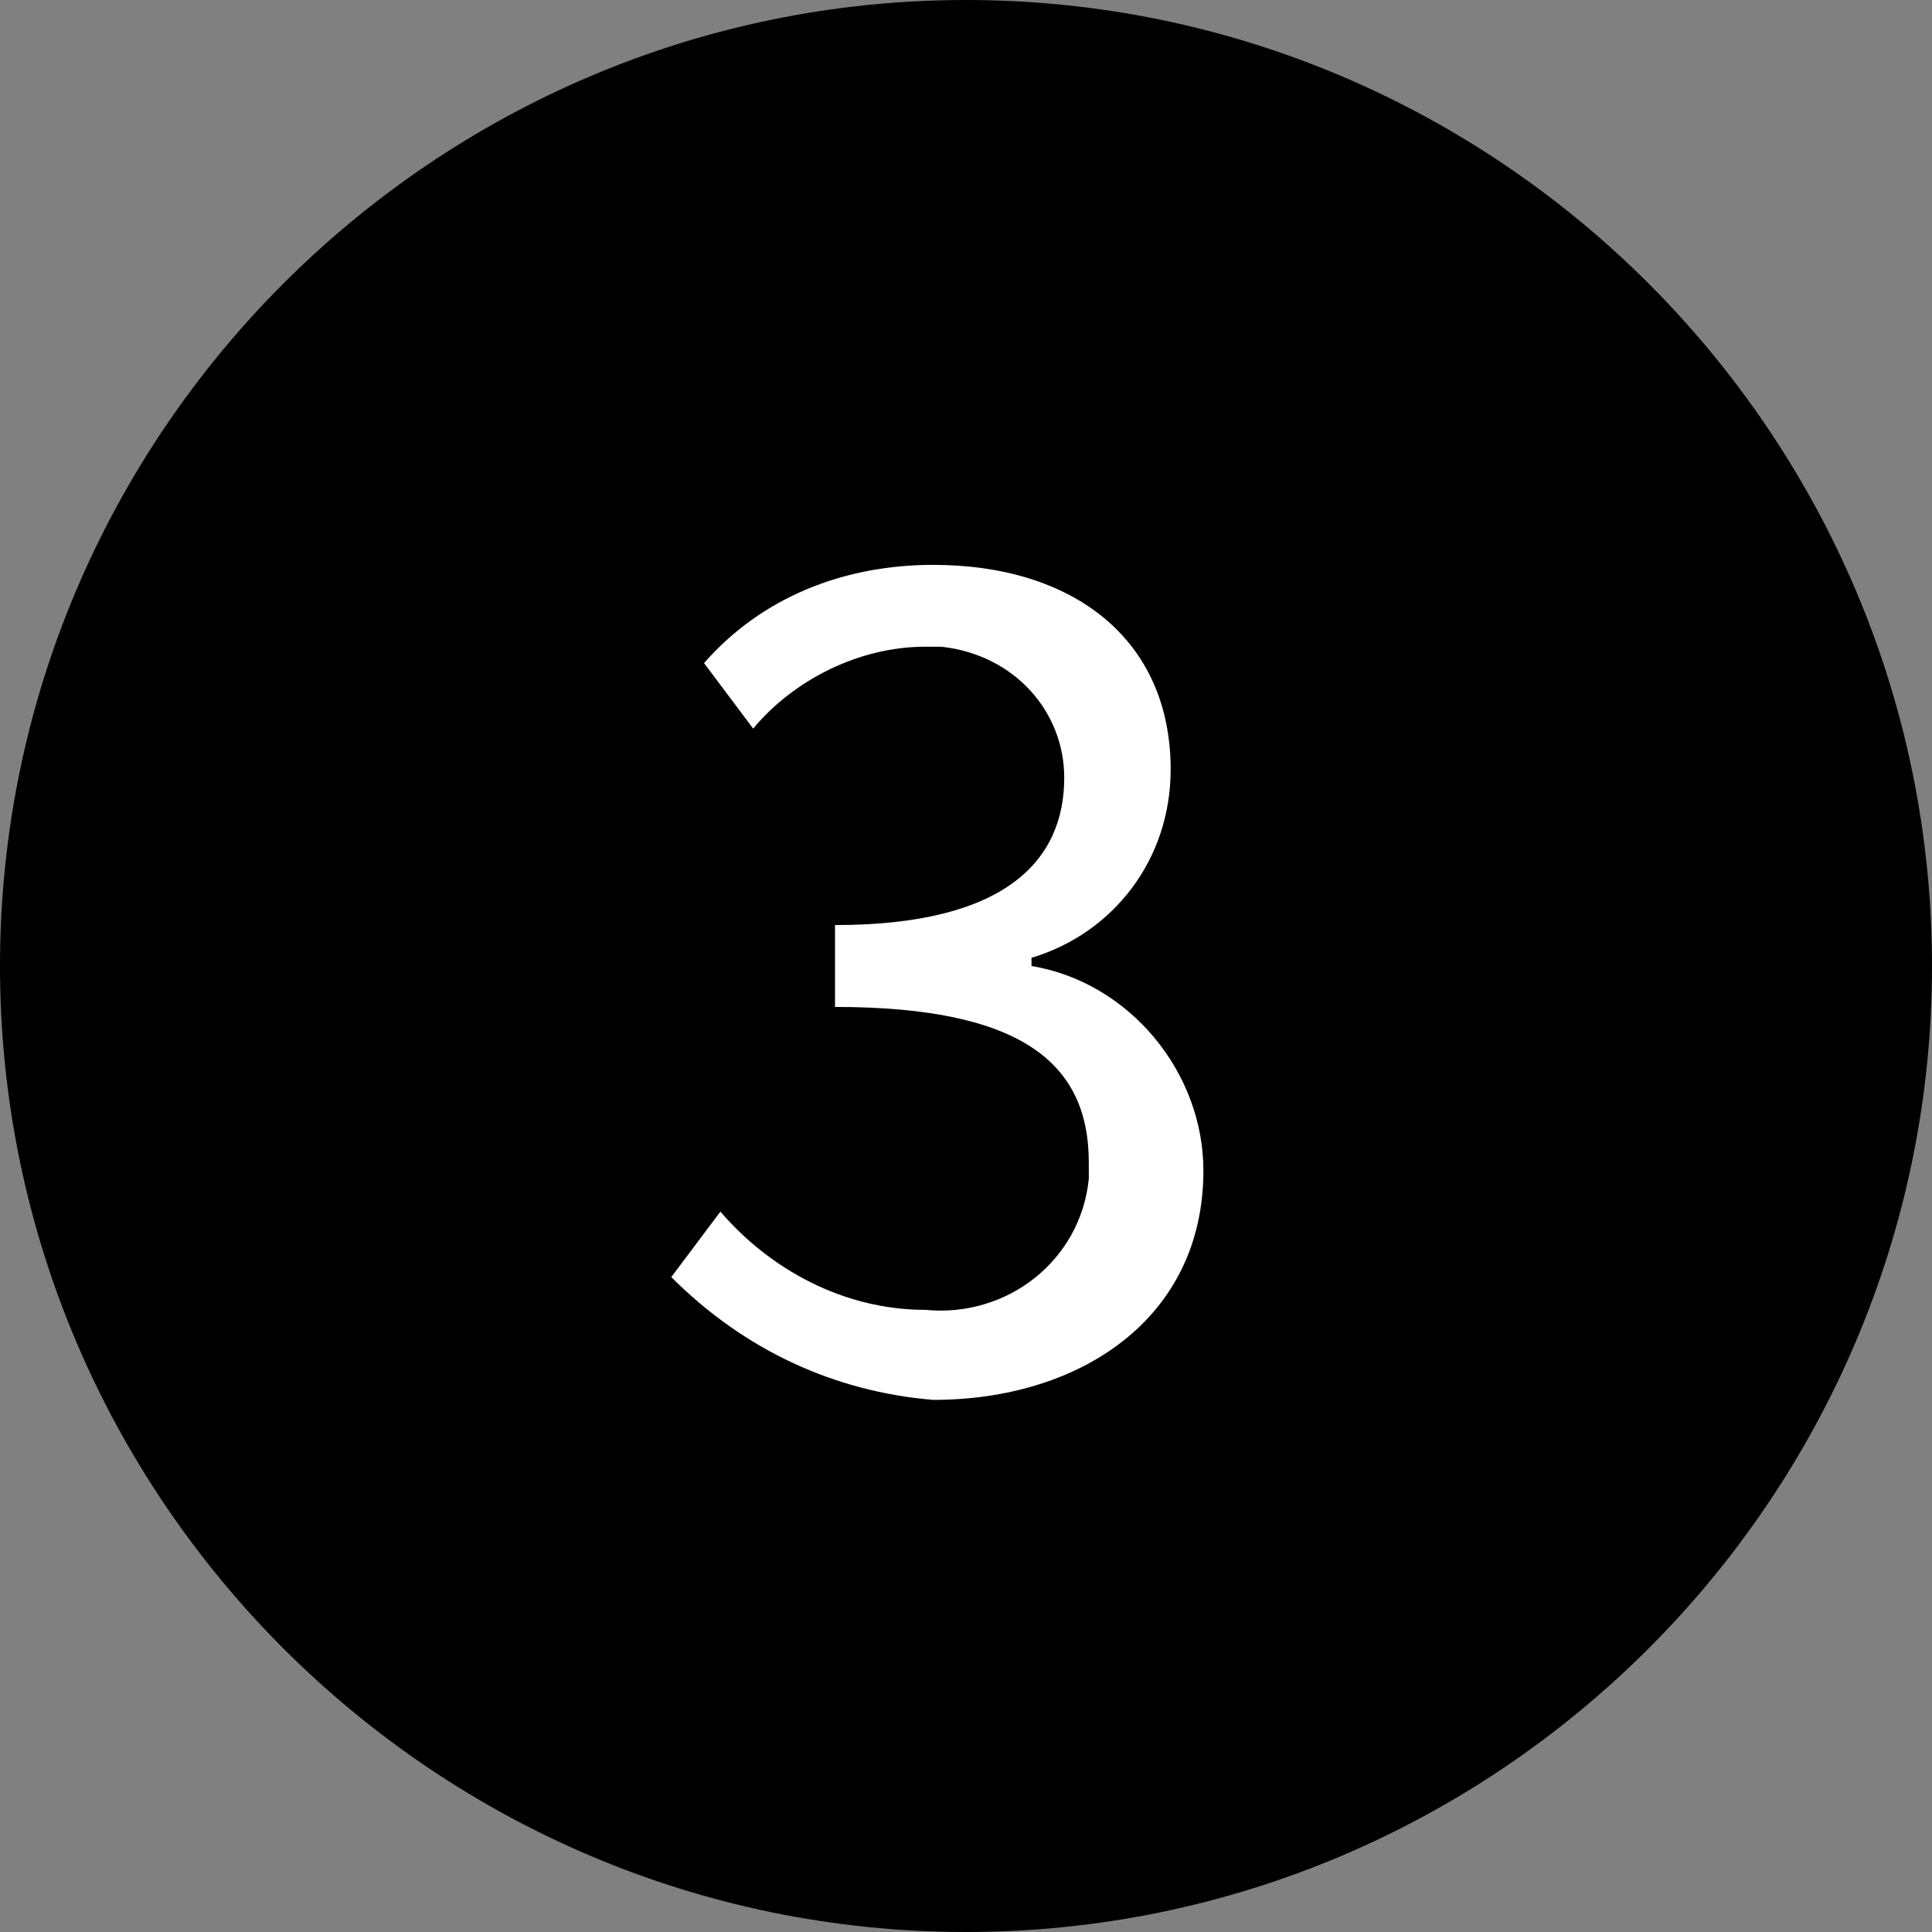
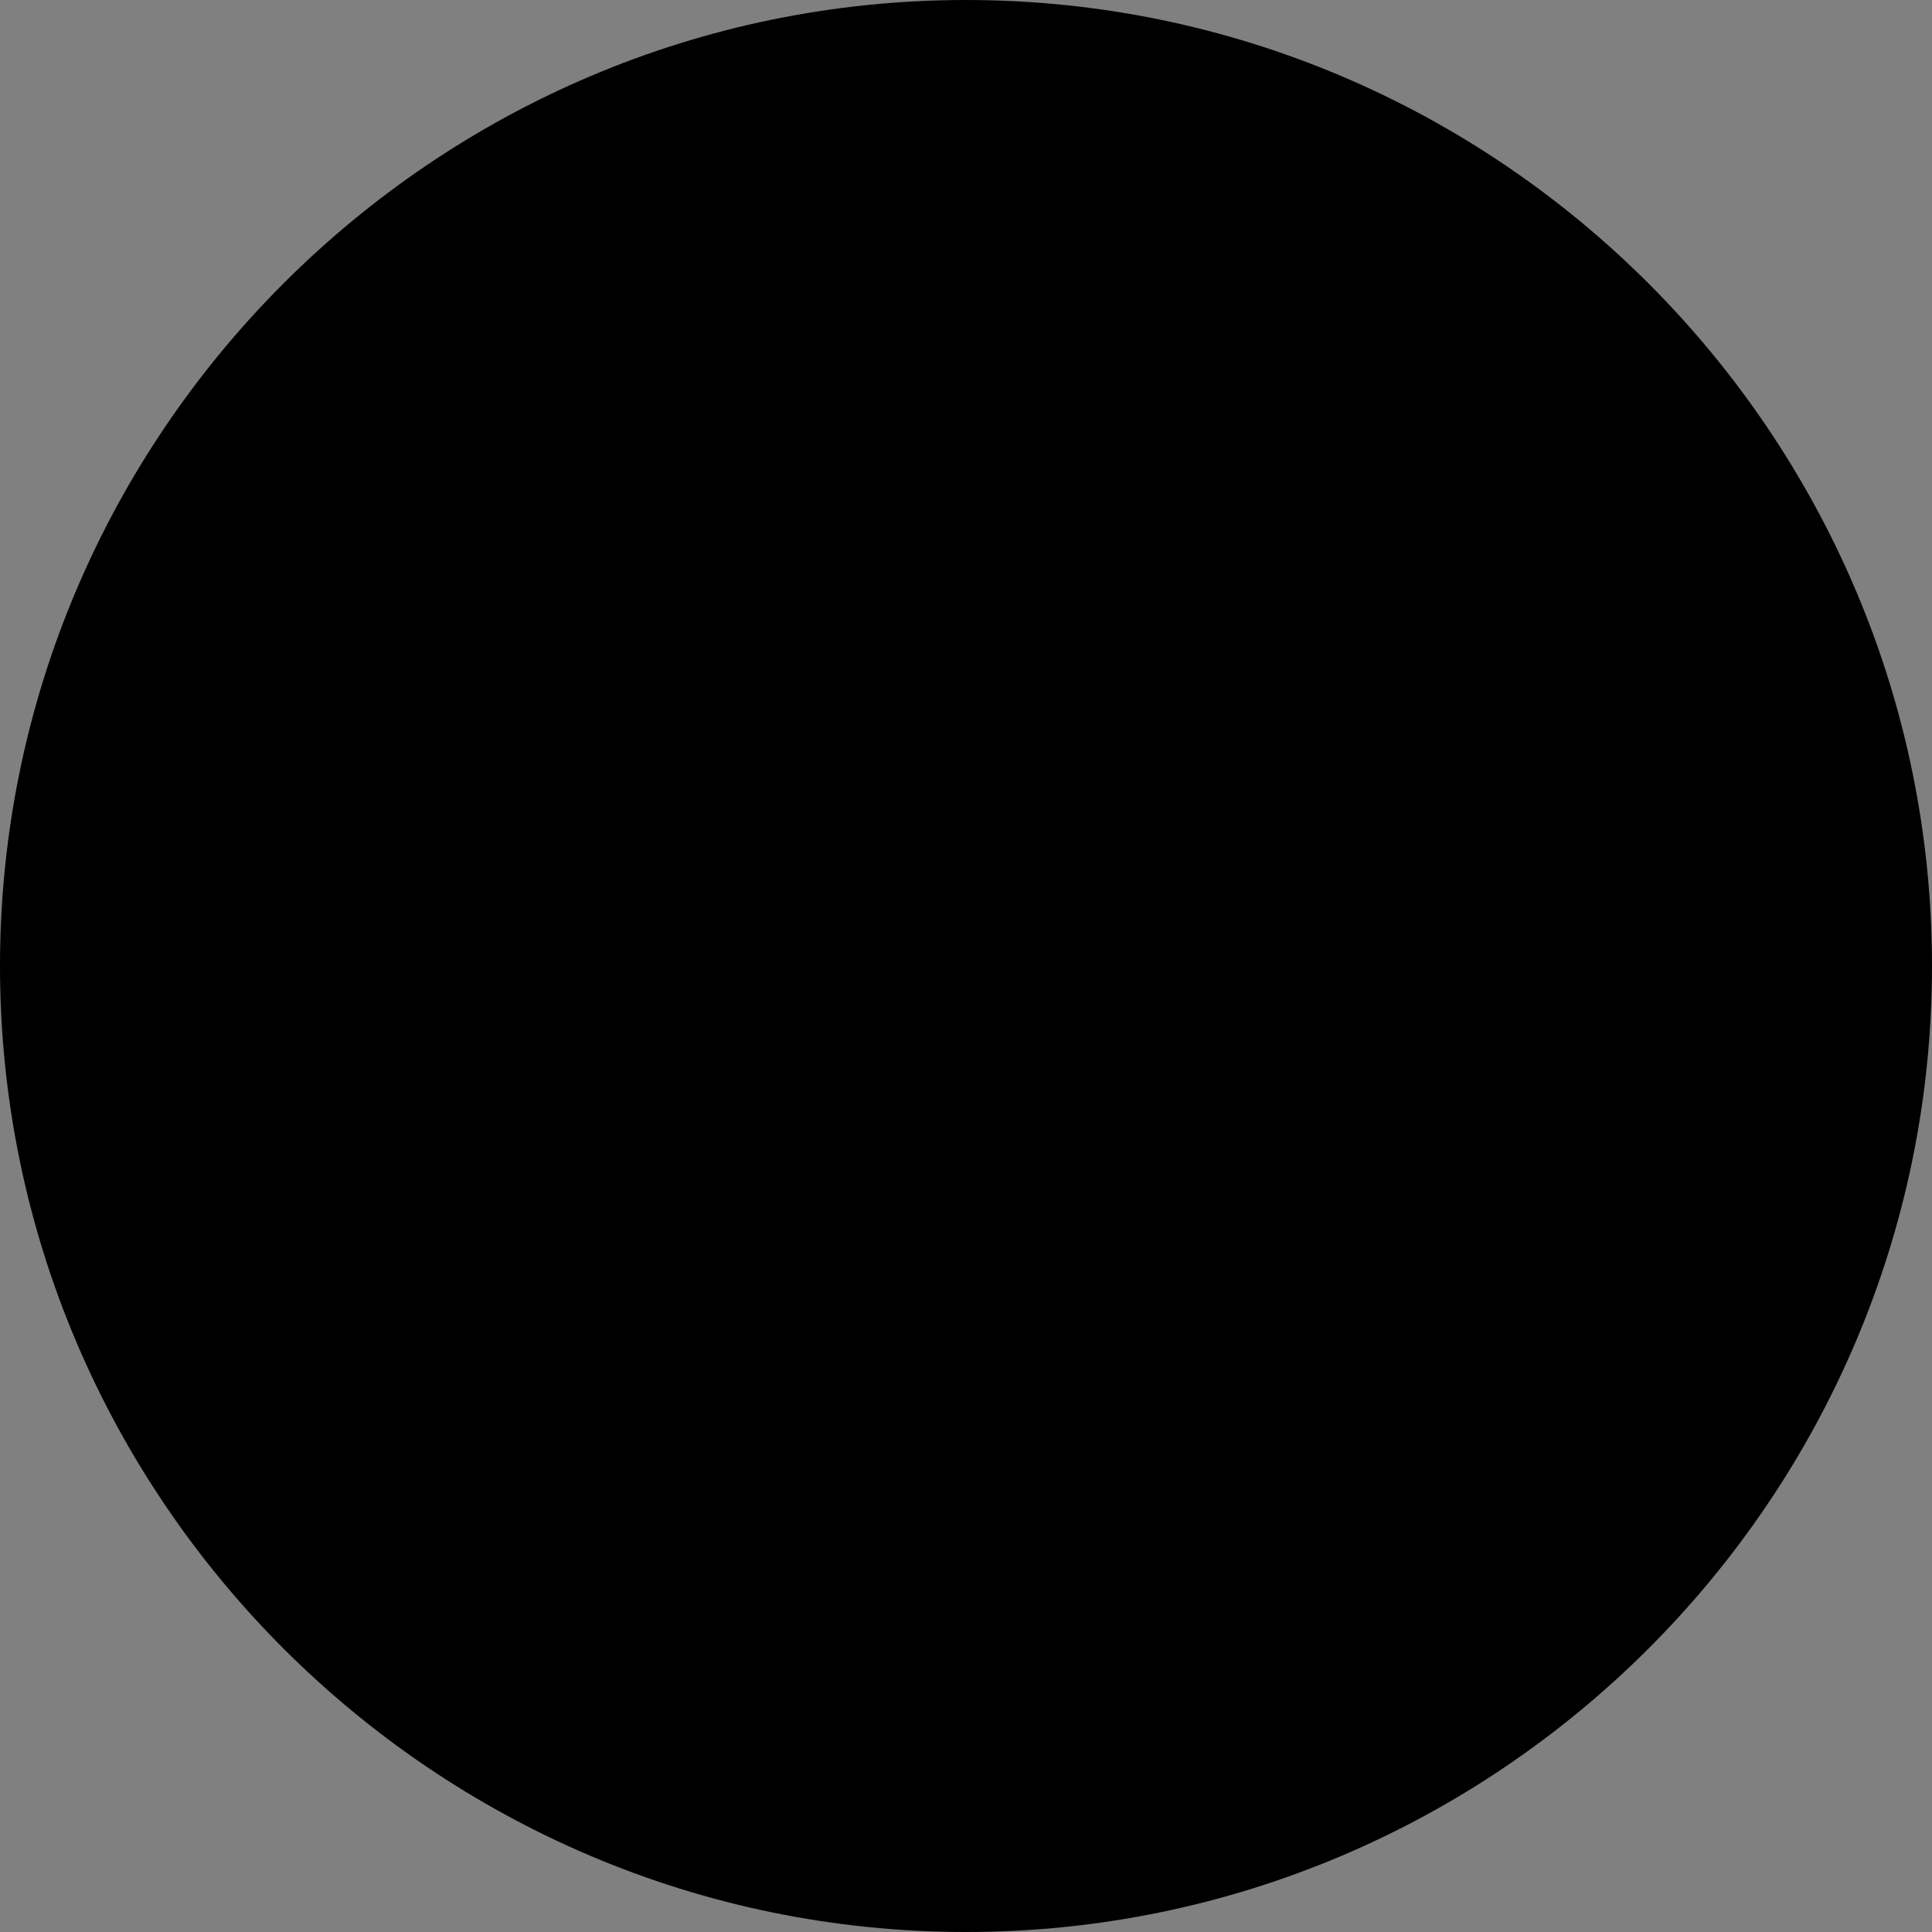
<svg xmlns="http://www.w3.org/2000/svg" version="1.1" id="图层_1" x="0px" y="0px" viewBox="0 0 23.6 23.6" style="enable-background:new 0 0 23.6 23.6;" xml:space="preserve">
  <rect x="0" y="0" width="23.6" height="23.6" fill="#808080" stroke="none" />
  <style type="text/css">
	.st0{fill:#000;}
	.st1{fill:#fff;}
</style>
  <g id="图层_2_1_">
    <g id="图层_1-2">
      <g id="three-brush-heads-options">
        <path class="st0" d="M23.6,11.8c0,6.5-5.3,11.8-11.8,11.8S0,18.3,0,11.8S5.3,0,11.8,0c0,0,0,0,0,0C18.3,0,23.6,5.3,23.6,11.8" />
-         <path class="st1" d="M8.2,15.6l0.6-0.8c0.6,0.7,1.5,1.2,2.5,1.2c1,0.1,1.9-0.6,2-1.6c0-0.1,0-0.1,0-0.2c0-1.2-0.8-1.9-3.1-1.9v-1     c2.1,0,2.8-0.8,2.8-1.8c0-0.8-0.6-1.5-1.5-1.6c-0.1,0-0.2,0-0.2,0c-0.8,0-1.6,0.4-2.1,1L8.6,8.1c0.7-0.8,1.7-1.2,2.8-1.2     c1.7,0,2.9,0.9,2.9,2.5c0,1.1-0.7,2-1.7,2.3v0.1c1.2,0.2,2.1,1.3,2.1,2.5c0,1.8-1.5,2.8-3.3,2.8C10.2,17,9.1,16.5,8.2,15.6" />
      </g>
    </g>
  </g>
</svg>